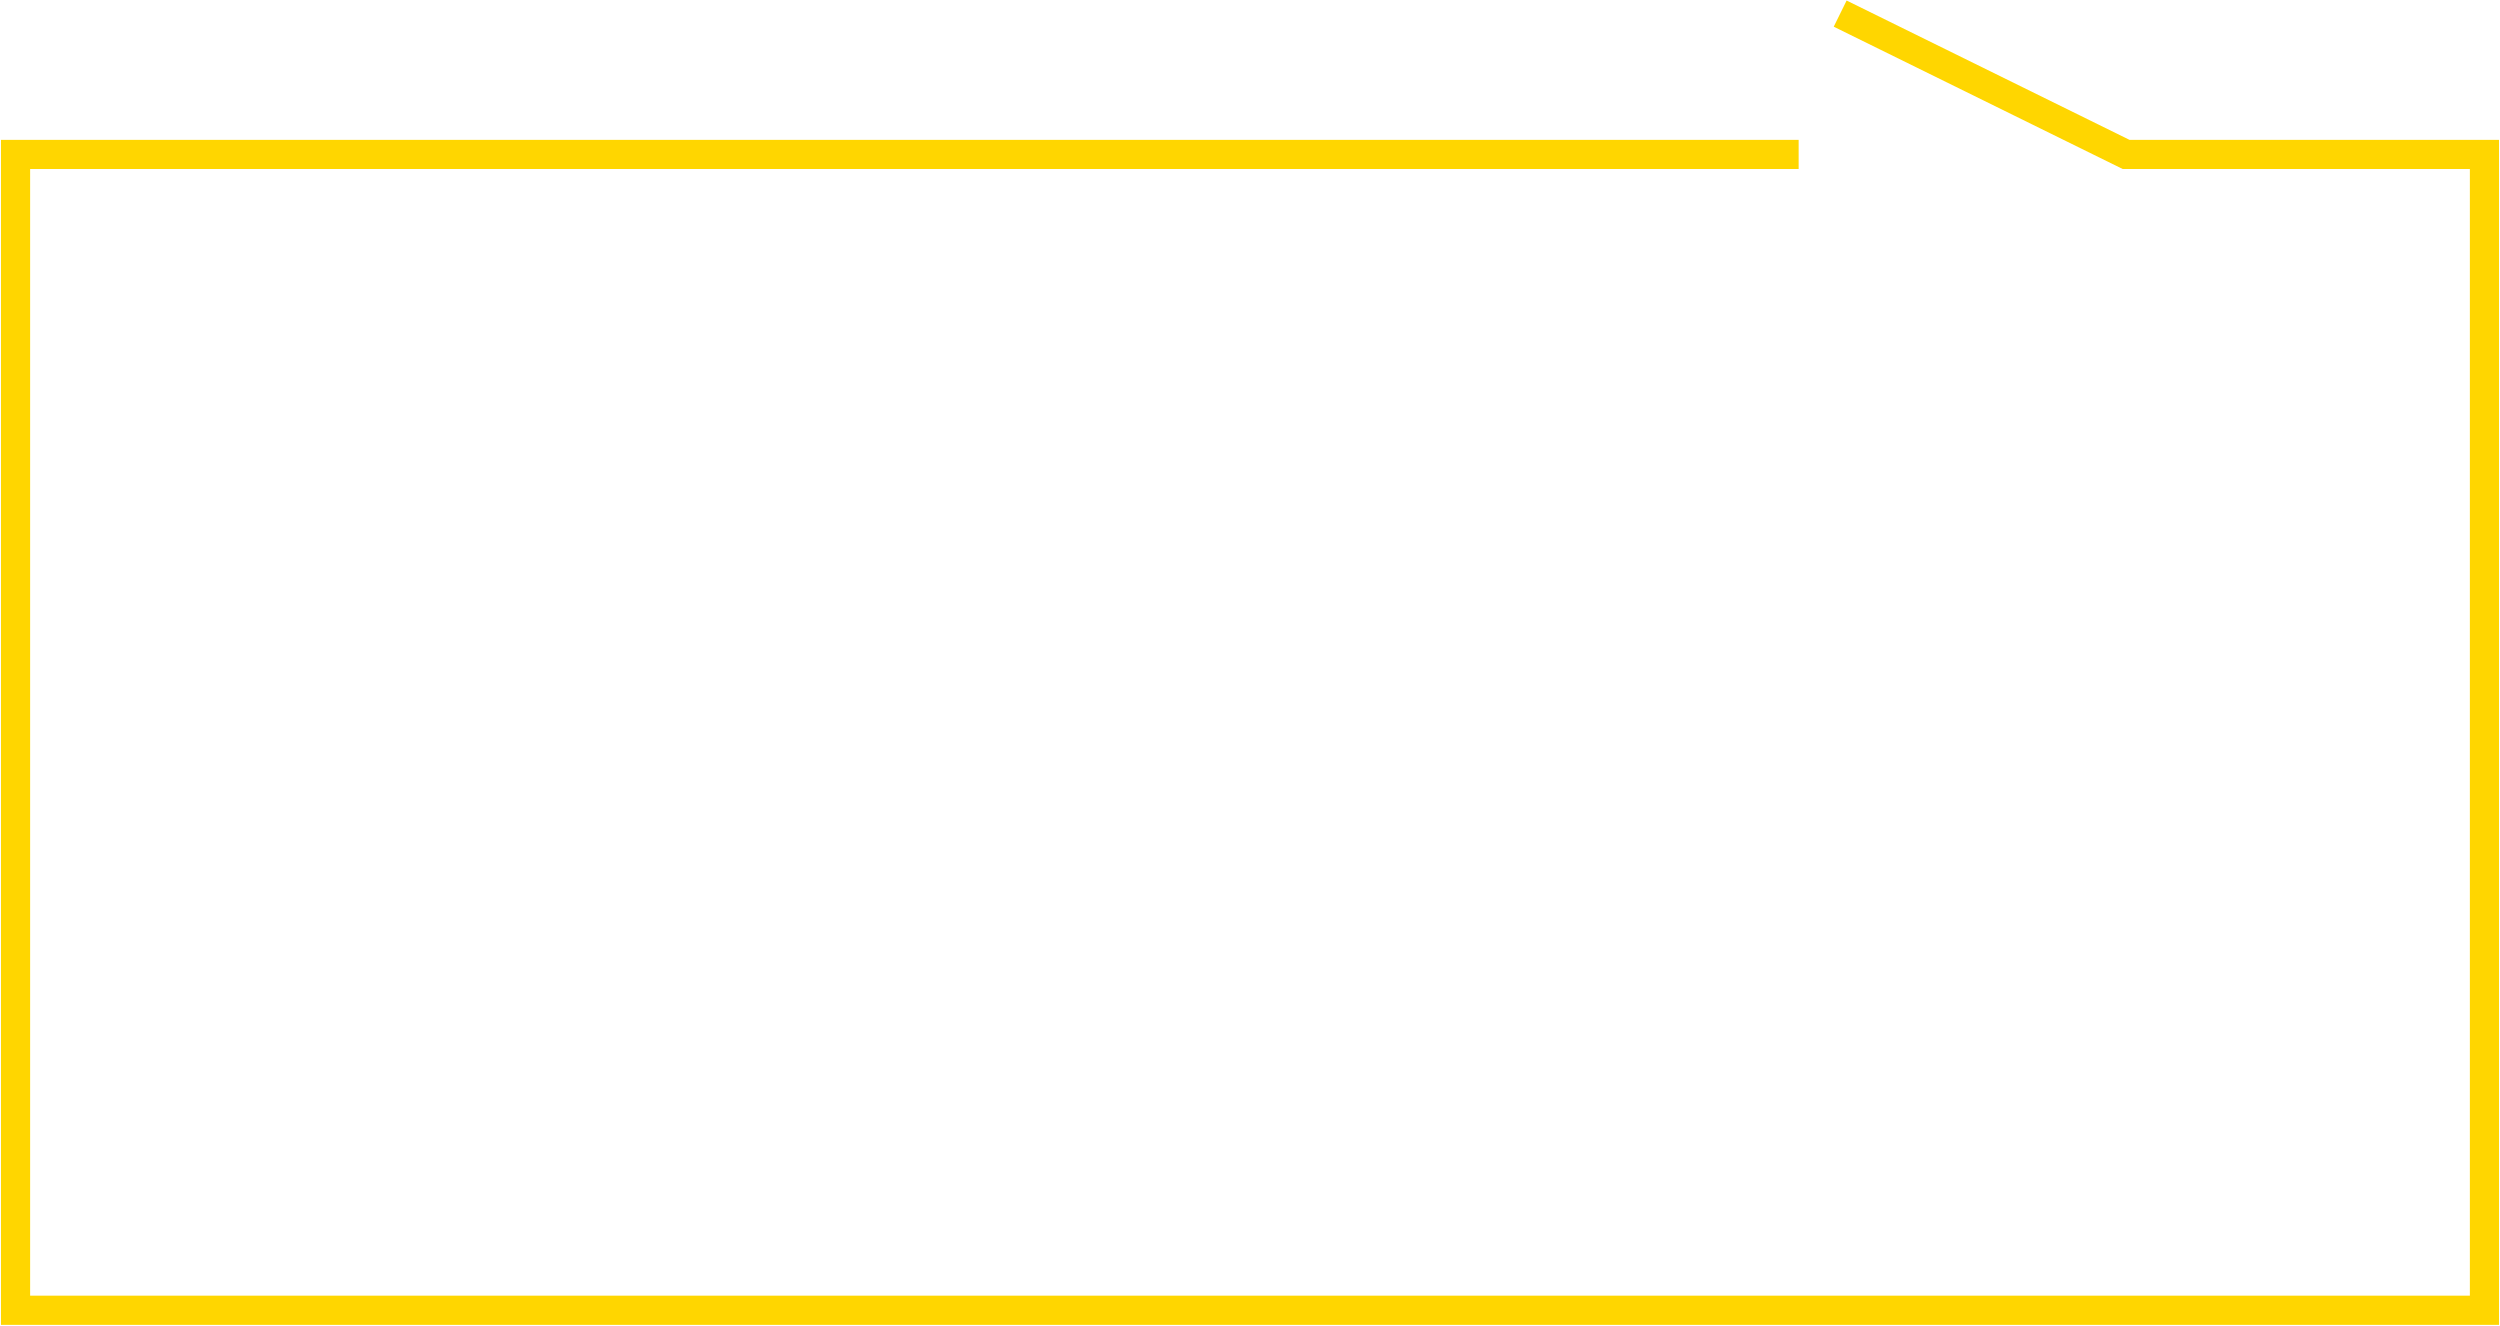
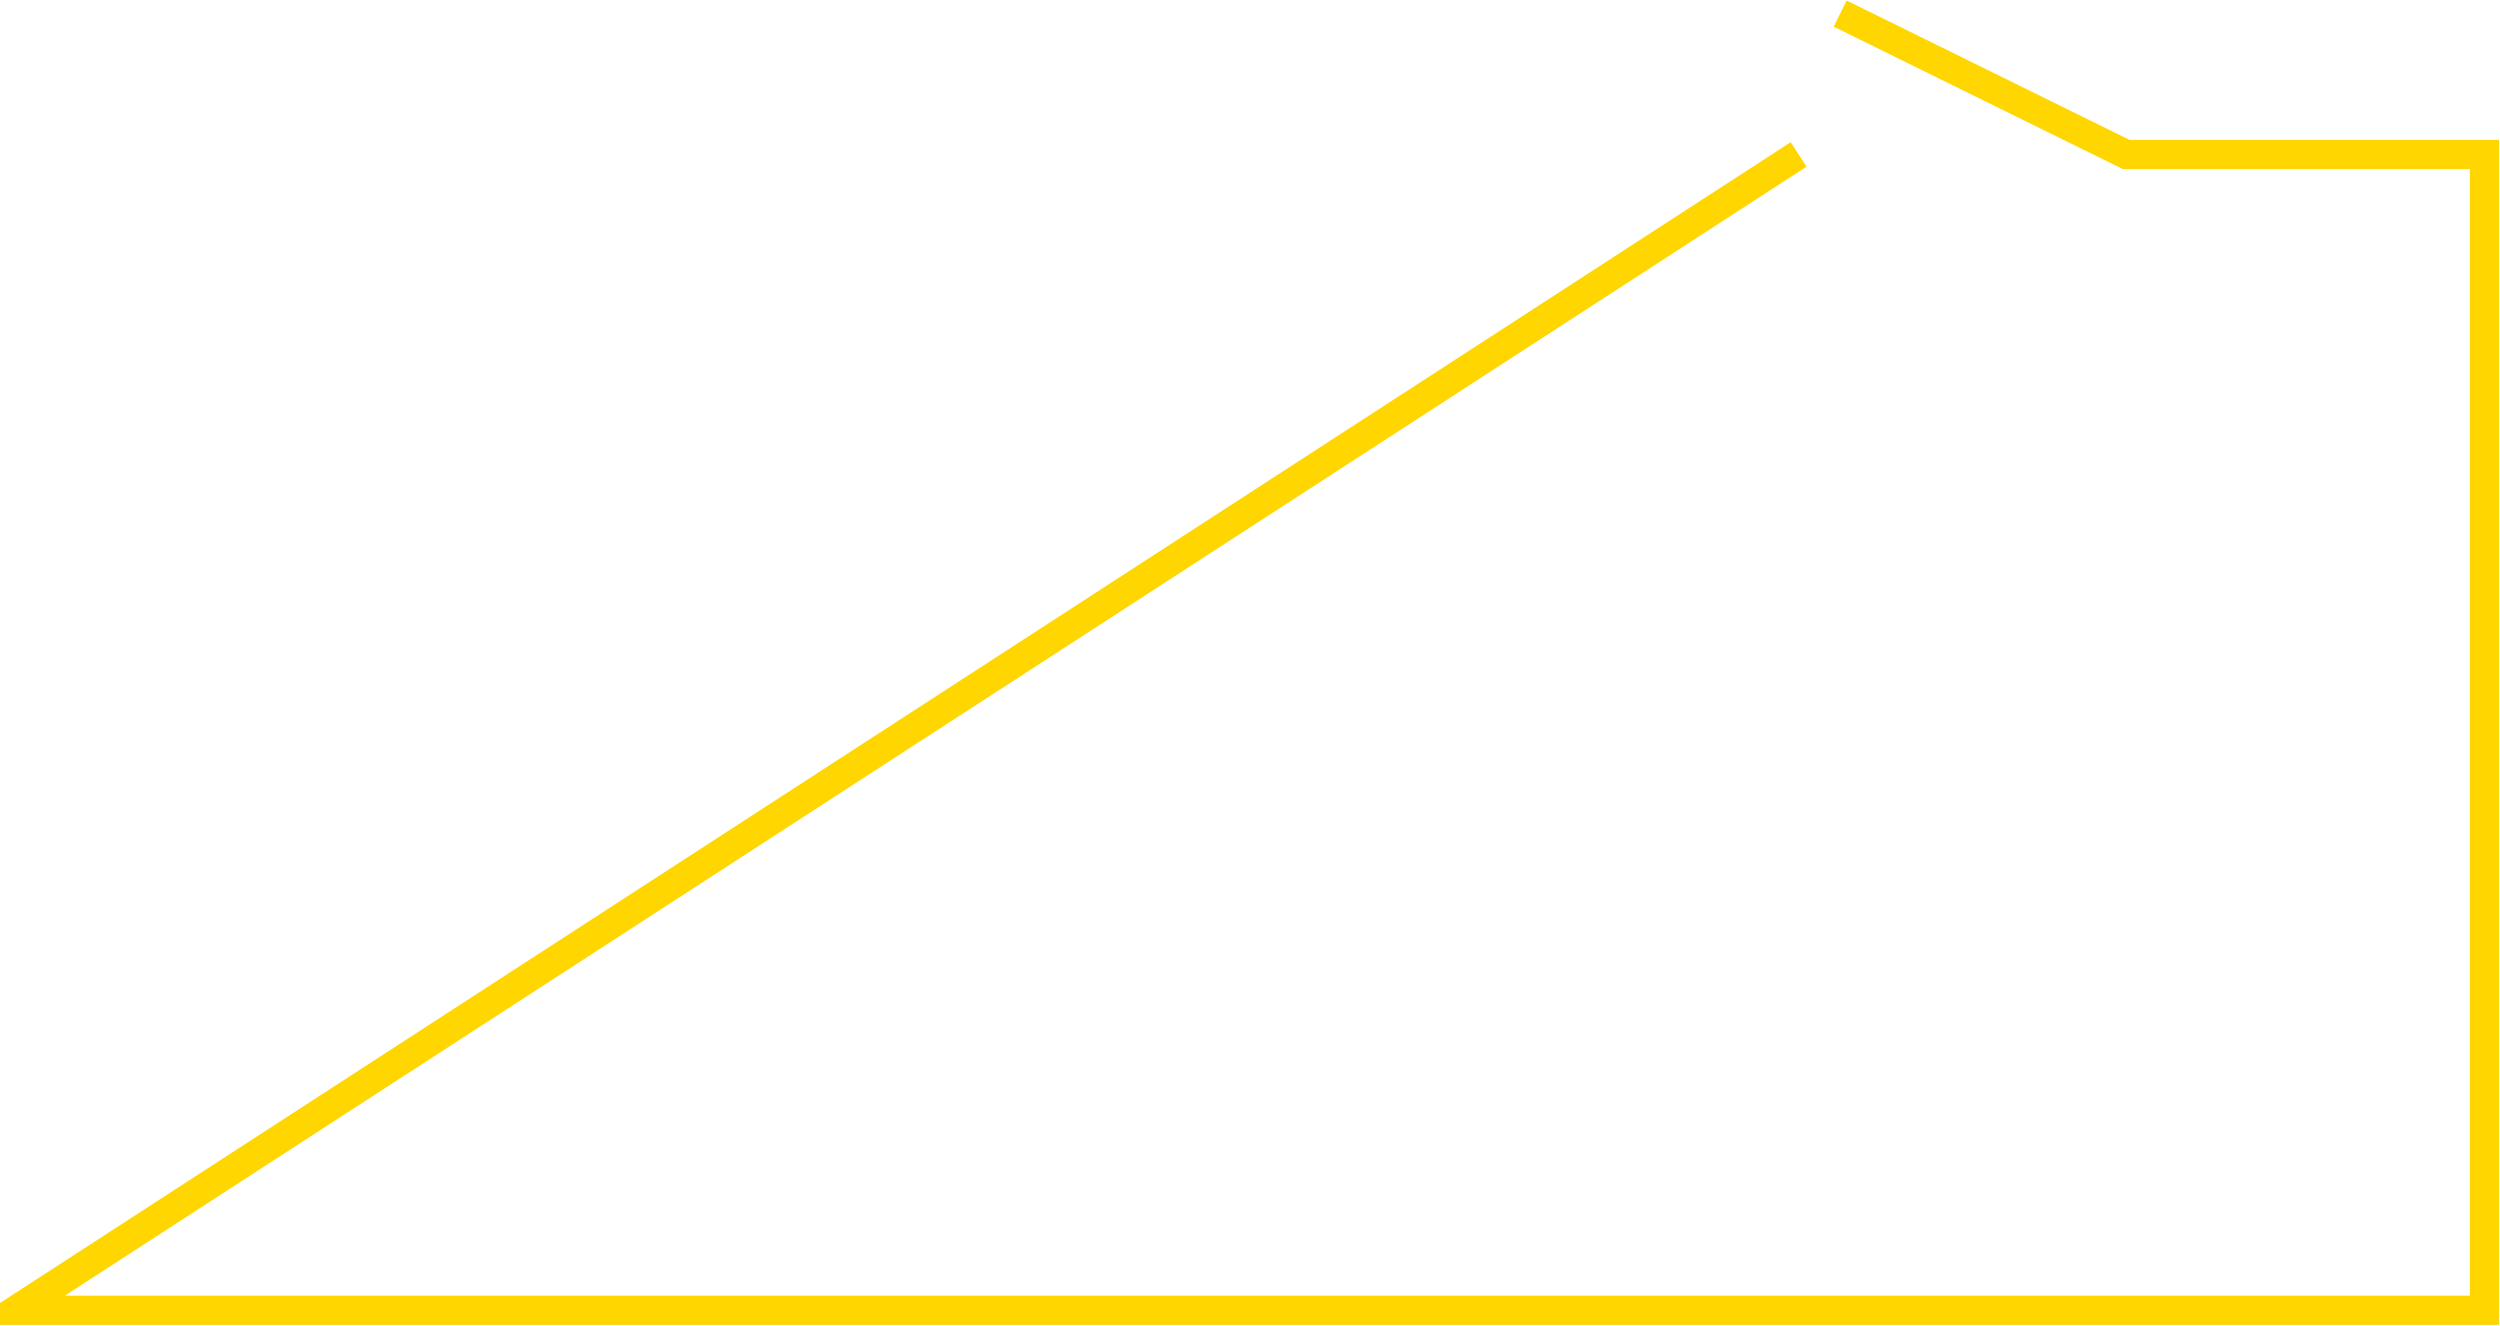
<svg xmlns="http://www.w3.org/2000/svg" width="1286" height="682" viewBox="0 0 1286 682" fill="none">
-   <path d="M946.588 7L1093.66 79.437L1278 79.437L1278 674L8 674L8 79.437L925.222 79.437" stroke="#FFD600" stroke-width="15" />
+   <path d="M946.588 7L1093.66 79.437L1278 79.437L1278 674L8 674L925.222 79.437" stroke="#FFD600" stroke-width="15" />
</svg>